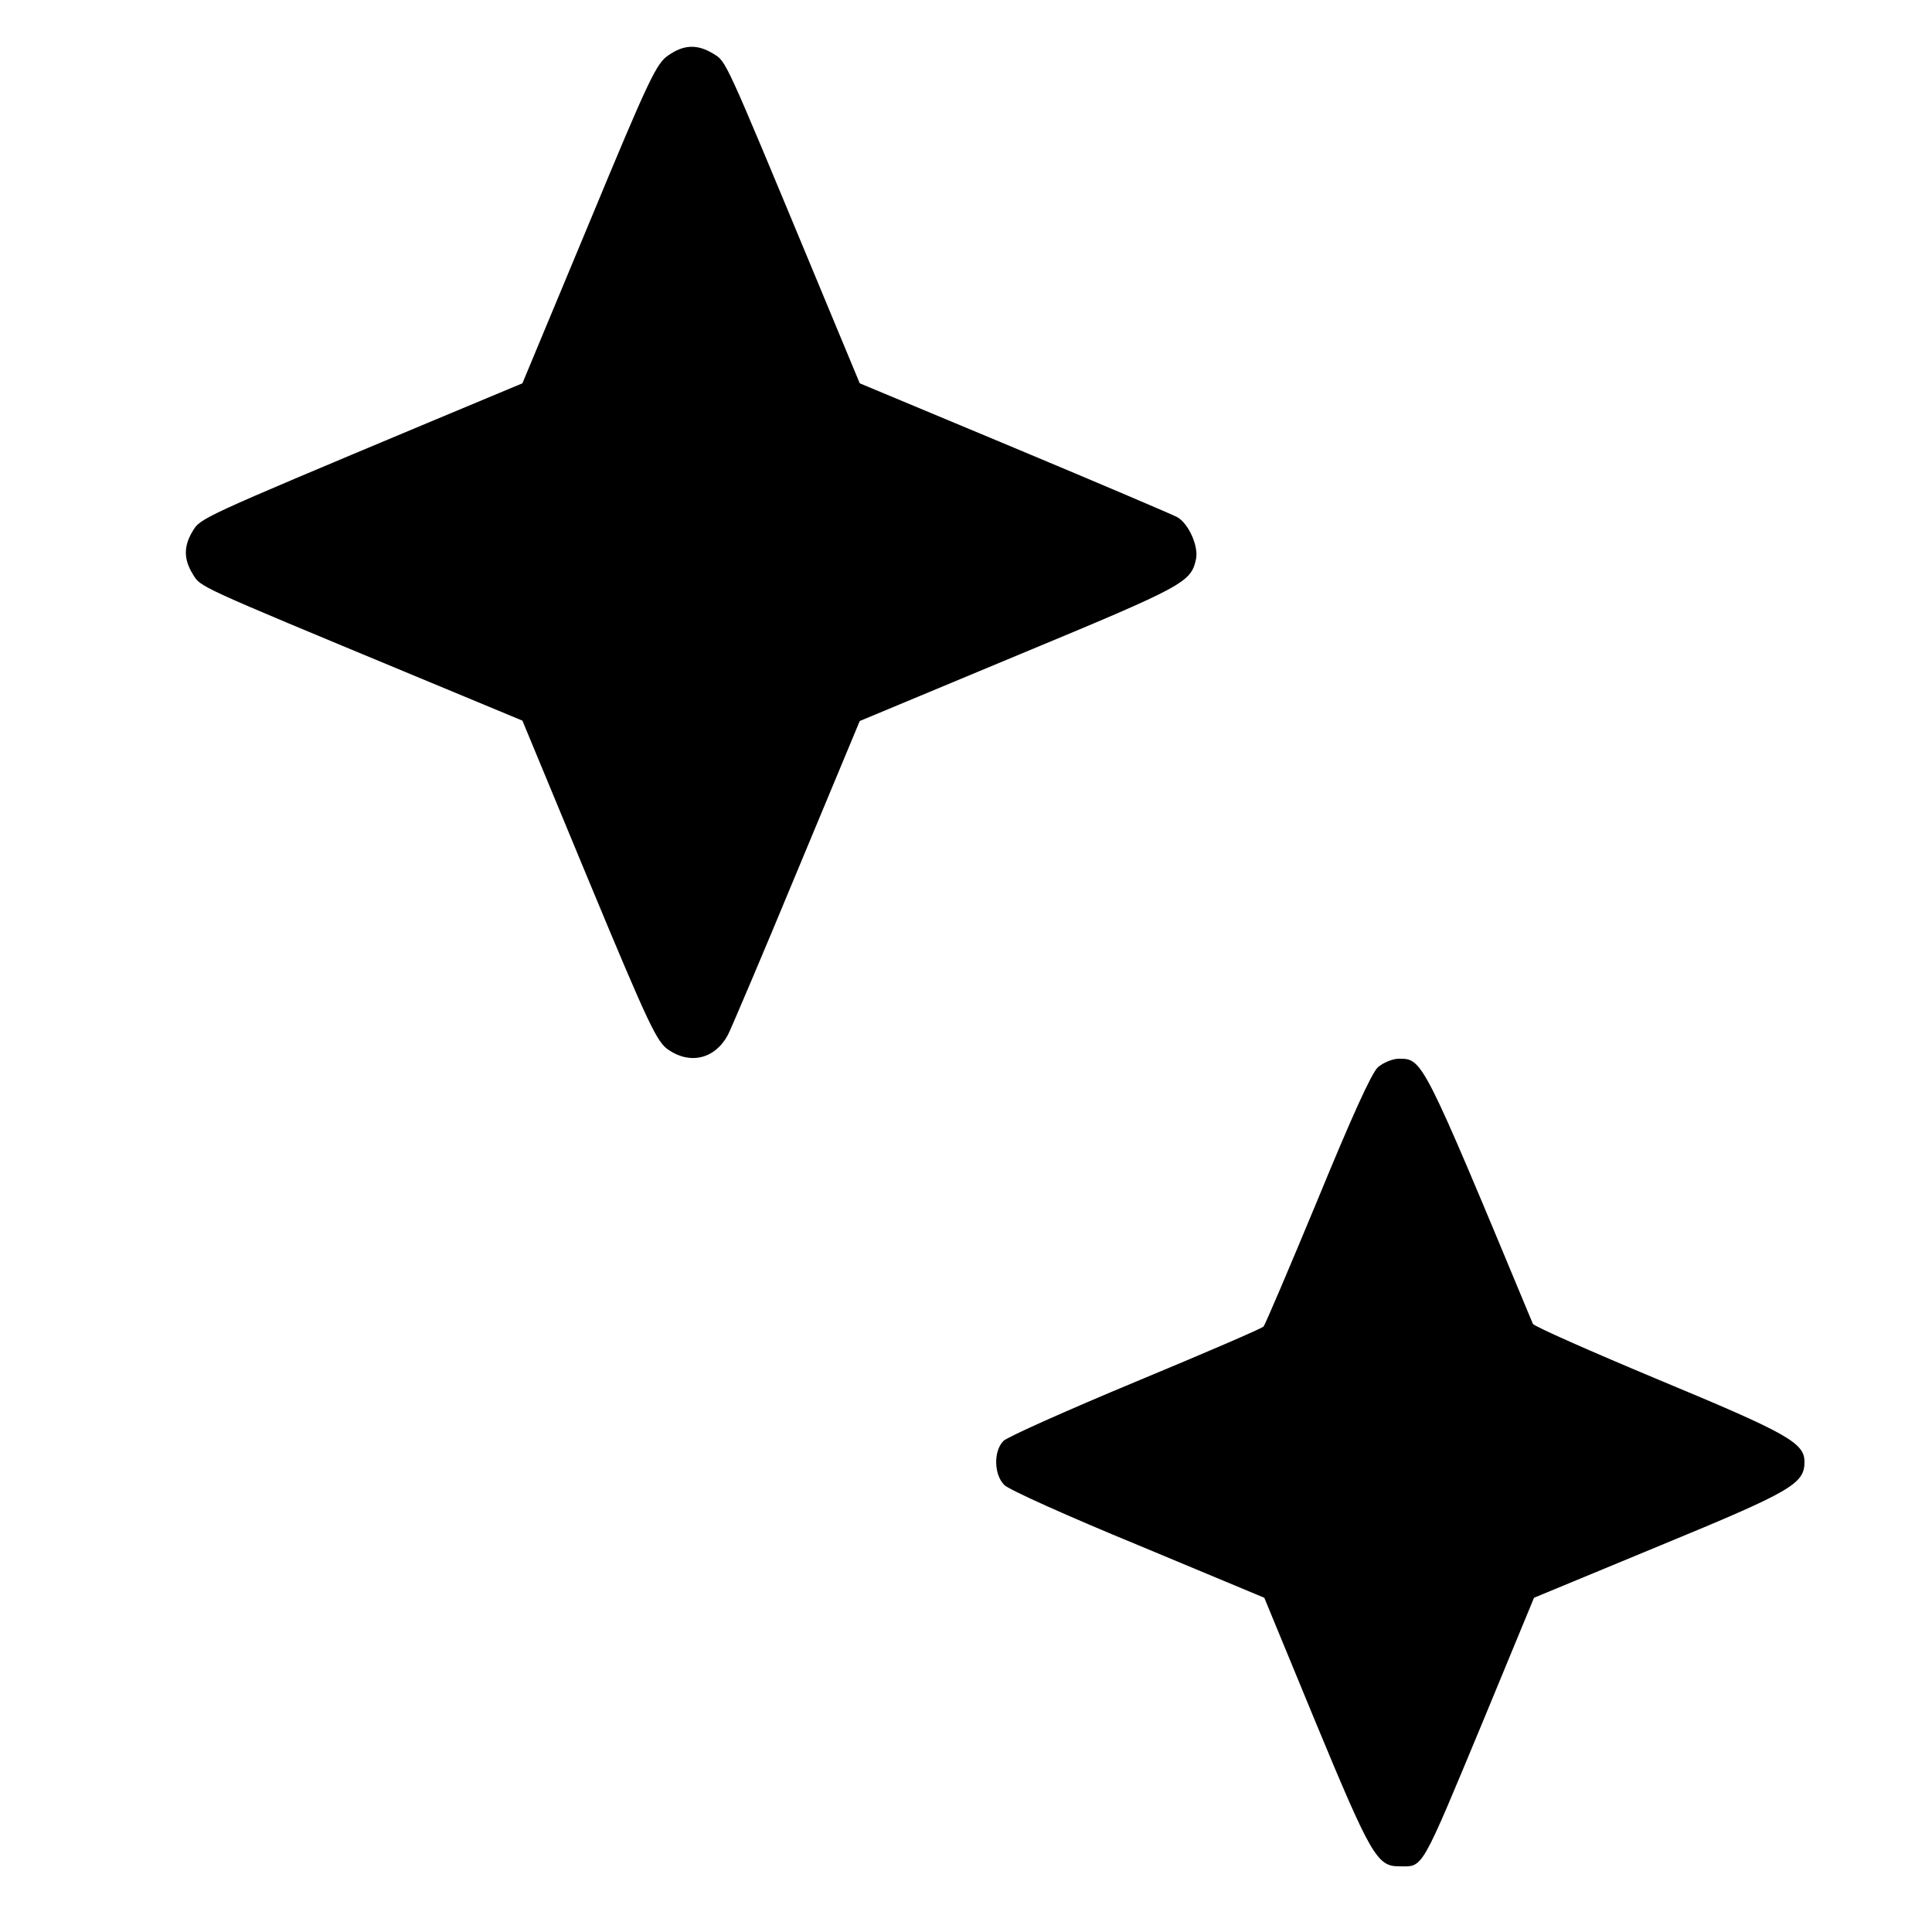
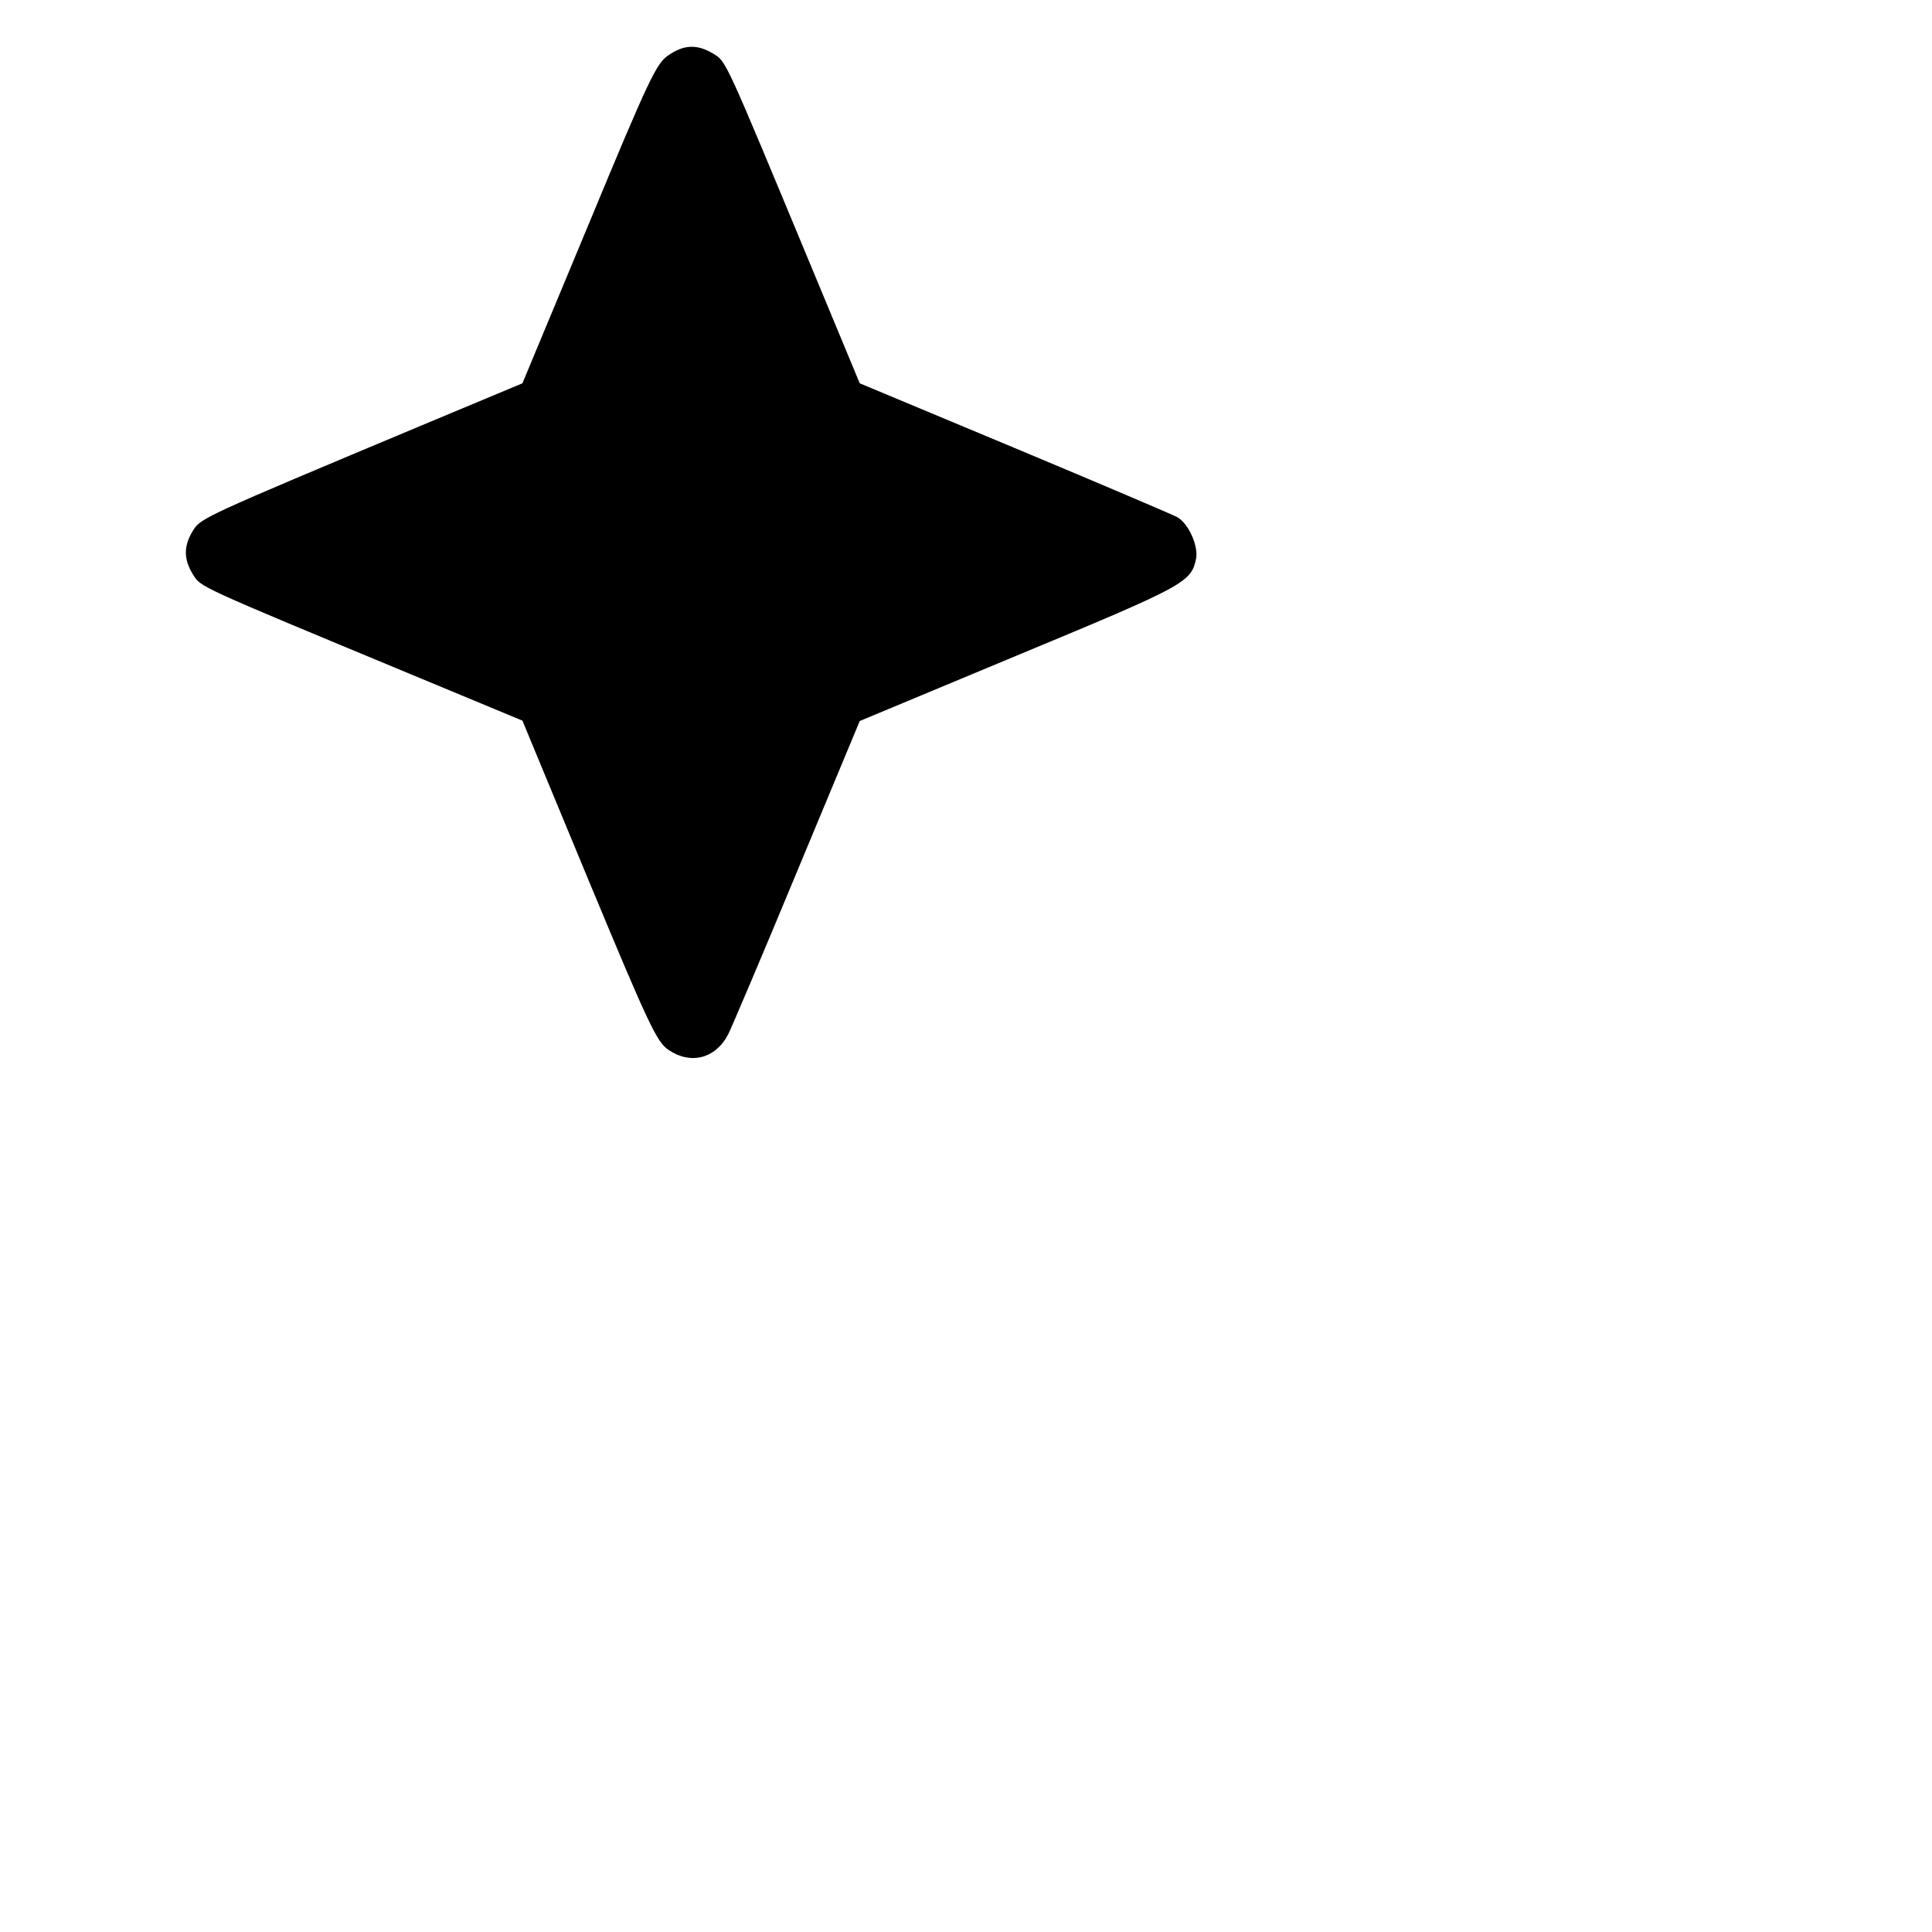
<svg xmlns="http://www.w3.org/2000/svg" version="1.0" width="500pt" height="500pt" viewBox="0 0 500 500" preserveAspectRatio="xMidYMid meet">
  <g transform="translate(0,500) scale(0.1,-0.1)" fill="#000000" stroke="none">
    <path d="M1730 4857 c-31 -20 -51 -62 -206 -436 l-172 -413 -249 -104 c-585 -245 -584 -245 -604 -278 -24 -39 -24 -73 0 -112 21 -34 6 -27 569 -261 l284 -118 172 -415 c155 -373 176 -417 206 -437 57 -39 121 -23 154 39 9 18 90 208 179 423 l162 389 415 173 c424 176 442 186 455 245 8 33 -19 94 -49 110 -11 6 -201 87 -421 179 l-400 167 -118 284 c-234 563 -227 548 -261 569 -41 25 -76 24 -116 -4z" />
-     <path d="M3566 2238 c-17 -16 -68 -129 -156 -343 -73 -176 -136 -324 -140 -328 -4 -5 -153 -69 -331 -143 -178 -74 -332 -143 -342 -153 -26 -26 -25 -87 2 -114 11 -12 167 -82 347 -156 l326 -136 134 -325 c141 -340 158 -370 214 -370 65 0 53 -21 224 390 l126 305 326 135 c342 141 374 160 374 217 0 49 -45 74 -377 212 -177 74 -324 139 -326 145 -287 690 -285 686 -347 686 -16 0 -40 -10 -54 -22z" />
  </g>
</svg>